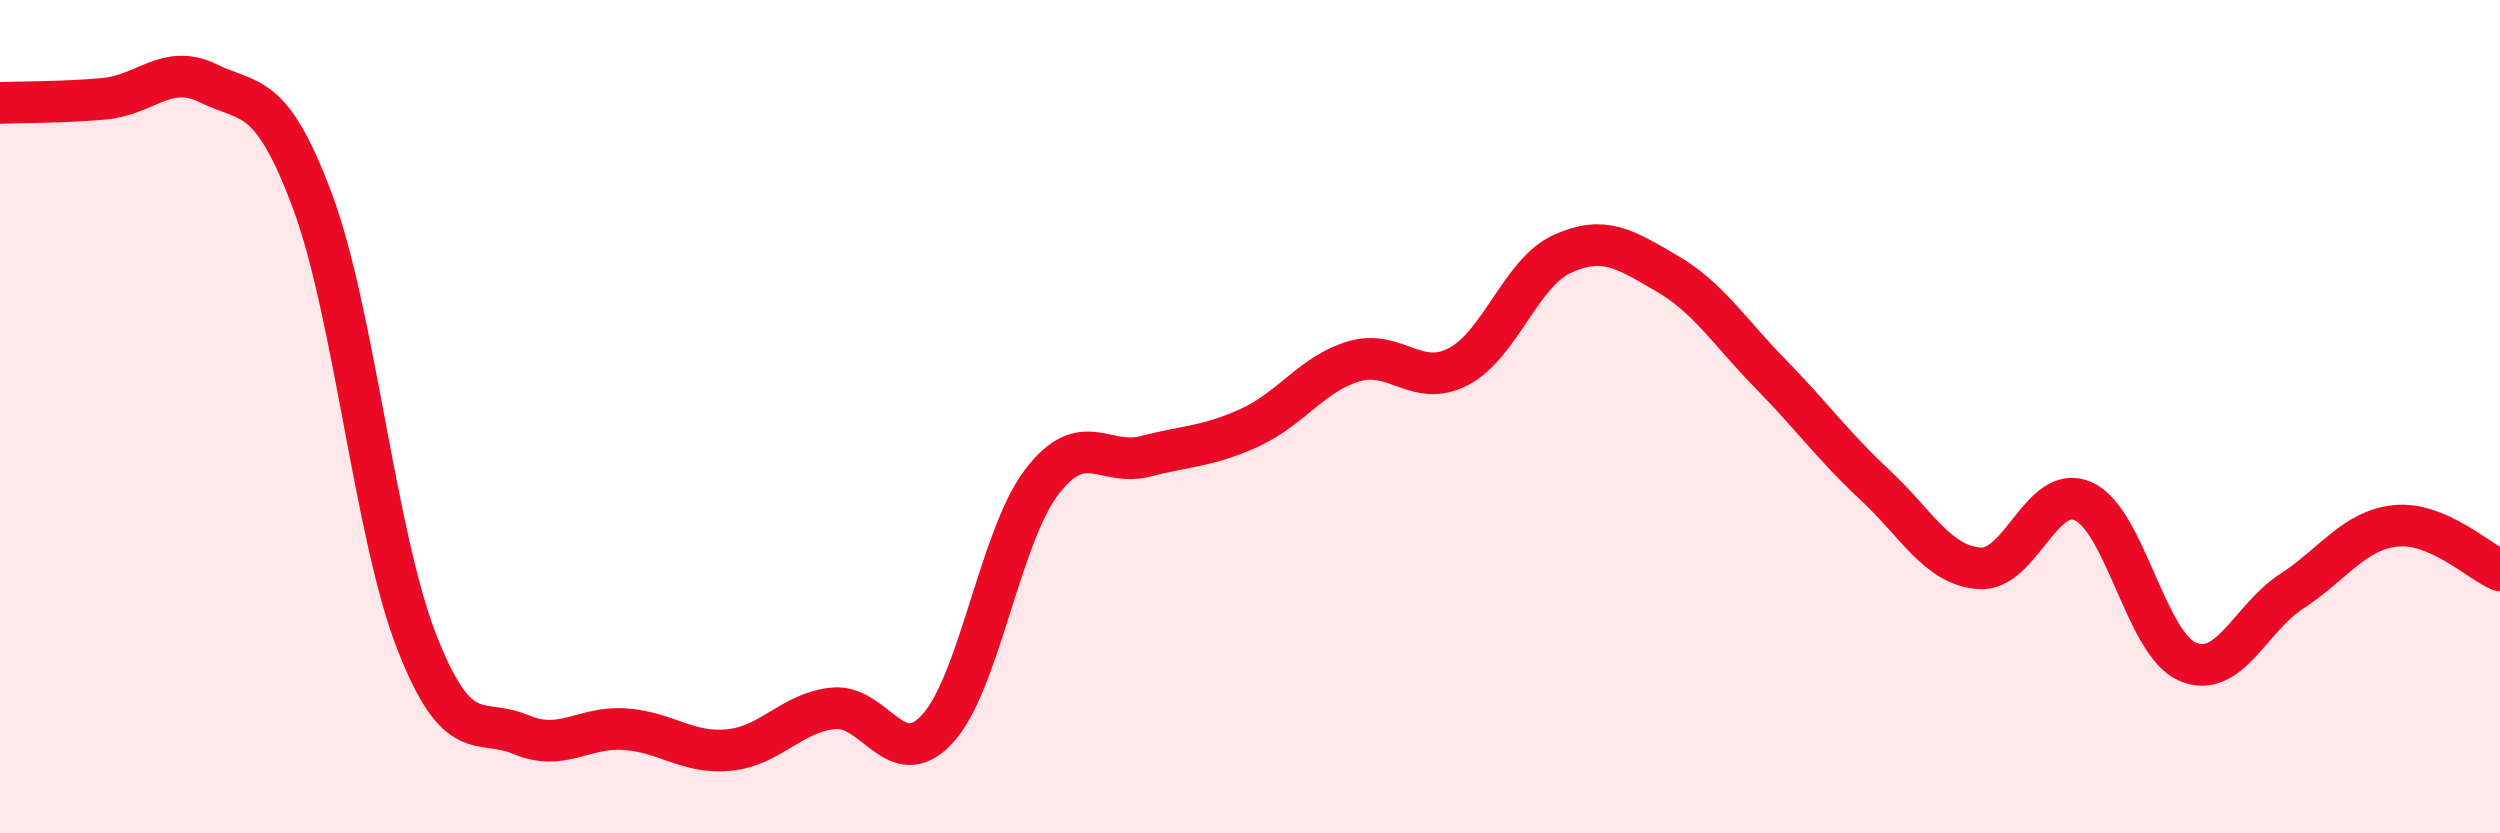
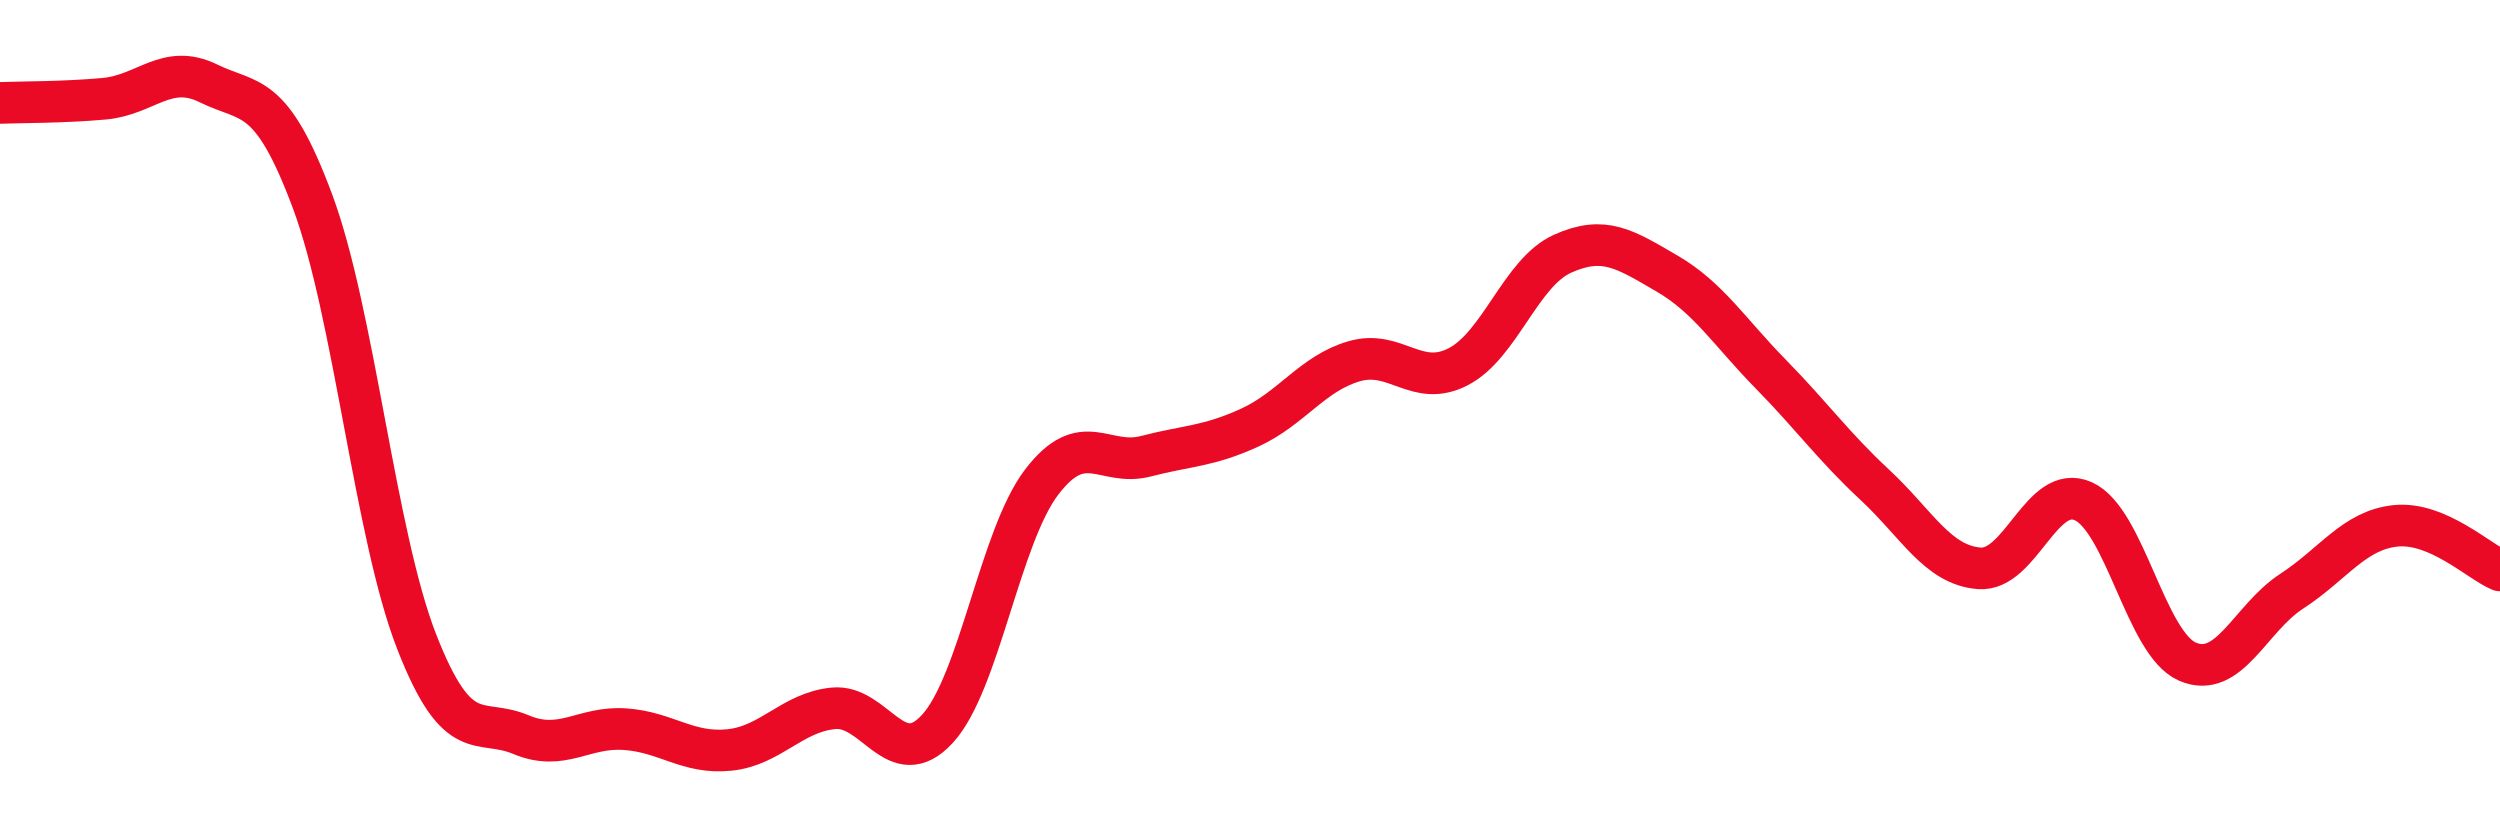
<svg xmlns="http://www.w3.org/2000/svg" width="60" height="20" viewBox="0 0 60 20">
-   <path d="M 0,2.47 C 0.5,2.45 1.5,2.46 2.5,2.37 C 3.5,2.28 4,1.51 5,2 C 6,2.49 6.5,2.15 7.5,4.83 C 8.5,7.51 9,12.84 10,15.4 C 11,17.96 11.5,17.21 12.5,17.63 C 13.5,18.05 14,17.43 15,17.5 C 16,17.57 16.5,18.1 17.5,18 C 18.5,17.9 19,17.1 20,17 C 21,16.9 21.5,18.58 22.5,17.49 C 23.5,16.4 24,12.88 25,11.57 C 26,10.26 26.5,11.21 27.5,10.95 C 28.5,10.69 29,10.72 30,10.26 C 31,9.8 31.5,8.96 32.5,8.67 C 33.5,8.38 34,9.32 35,8.8 C 36,8.28 36.5,6.54 37.5,6.09 C 38.5,5.64 39,5.98 40,6.56 C 41,7.14 41.5,7.96 42.5,8.98 C 43.5,10 44,10.71 45,11.64 C 46,12.57 46.5,13.56 47.5,13.64 C 48.5,13.72 49,11.58 50,12.03 C 51,12.48 51.5,15.45 52.5,15.88 C 53.5,16.31 54,14.84 55,14.19 C 56,13.54 56.5,12.72 57.5,12.62 C 58.5,12.52 59.5,13.48 60,13.69L60 20L0 20Z" fill="#EB0A25" opacity="0.1" stroke-linecap="round" stroke-linejoin="round" />
  <path d="M 0,2.47 C 0.5,2.45 1.5,2.46 2.5,2.37 C 3.5,2.28 4,1.51 5,2 C 6,2.49 6.5,2.15 7.5,4.83 C 8.5,7.51 9,12.84 10,15.4 C 11,17.96 11.5,17.21 12.5,17.63 C 13.5,18.05 14,17.43 15,17.5 C 16,17.57 16.5,18.1 17.5,18 C 18.5,17.9 19,17.1 20,17 C 21,16.9 21.5,18.58 22.5,17.49 C 23.5,16.4 24,12.88 25,11.57 C 26,10.26 26.5,11.21 27.5,10.95 C 28.5,10.69 29,10.72 30,10.26 C 31,9.8 31.5,8.96 32.5,8.67 C 33.5,8.38 34,9.32 35,8.8 C 36,8.28 36.5,6.54 37.5,6.09 C 38.5,5.64 39,5.98 40,6.56 C 41,7.14 41.5,7.96 42.5,8.98 C 43.5,10 44,10.71 45,11.64 C 46,12.57 46.5,13.56 47.5,13.64 C 48.5,13.72 49,11.58 50,12.03 C 51,12.48 51.5,15.45 52.5,15.88 C 53.5,16.31 54,14.84 55,14.19 C 56,13.54 56.5,12.72 57.5,12.62 C 58.5,12.52 59.5,13.48 60,13.69" stroke="#EB0A25" stroke-width="1" fill="none" stroke-linecap="round" stroke-linejoin="round" />
</svg>